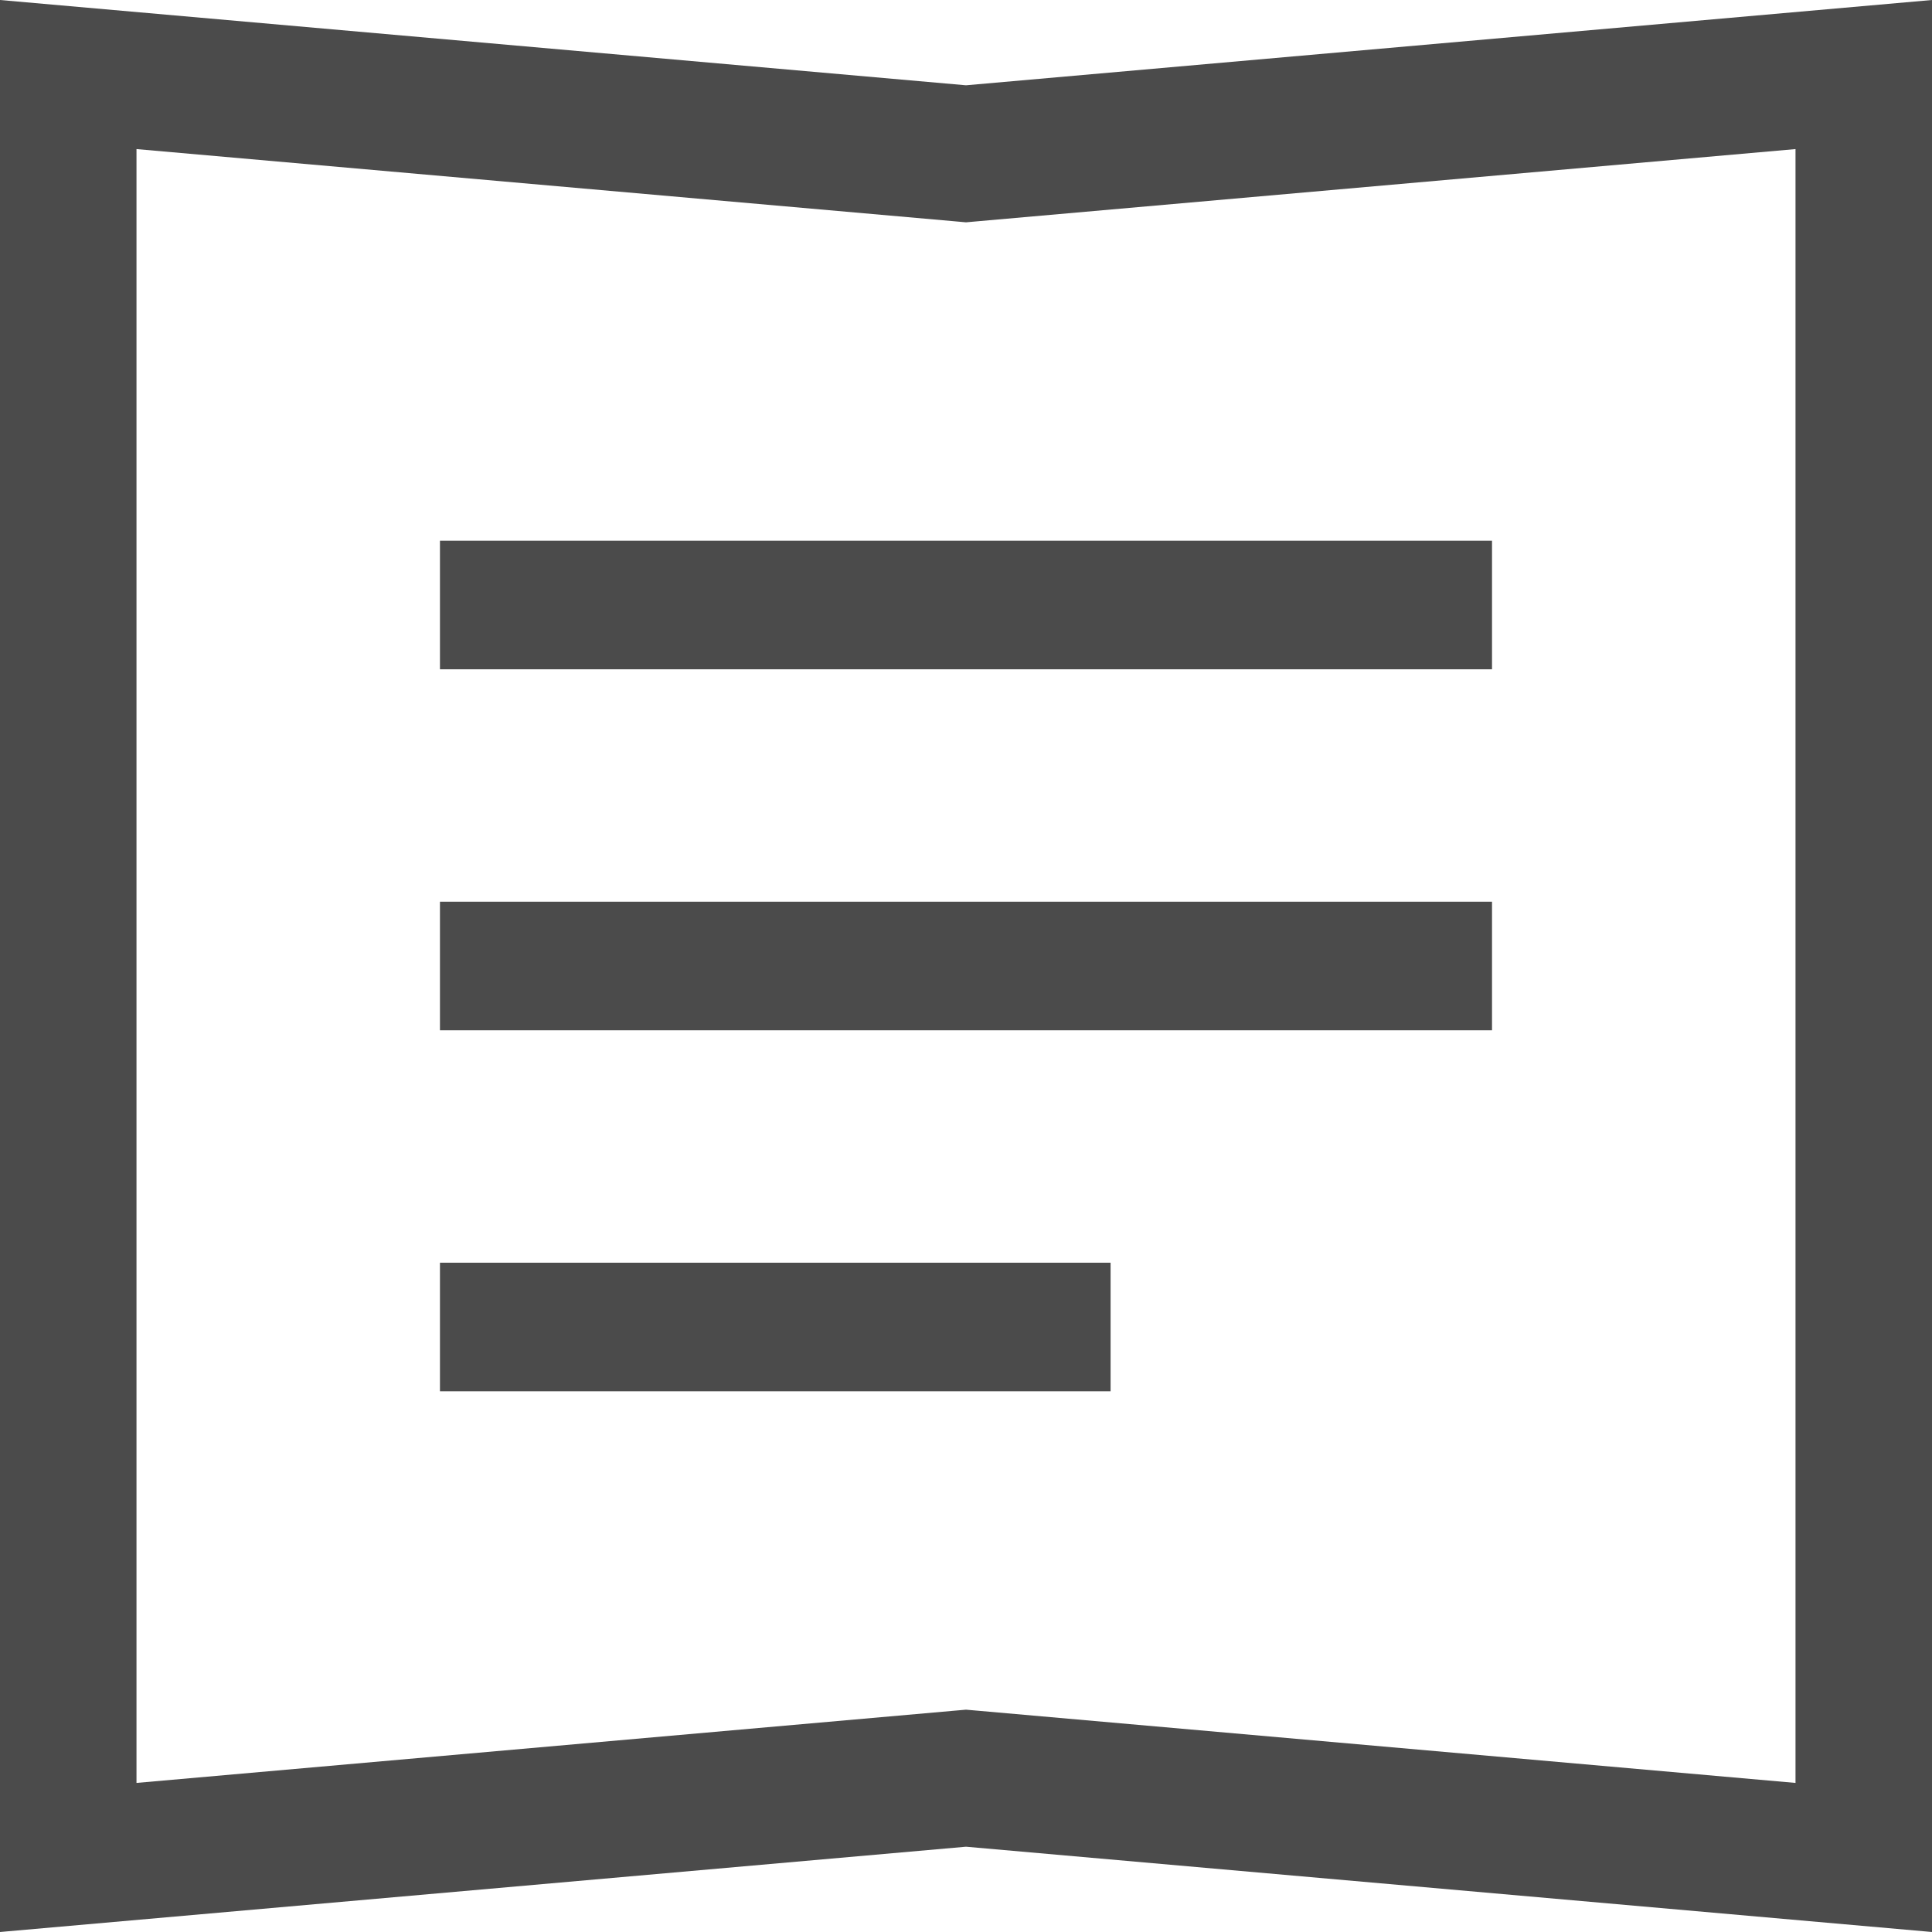
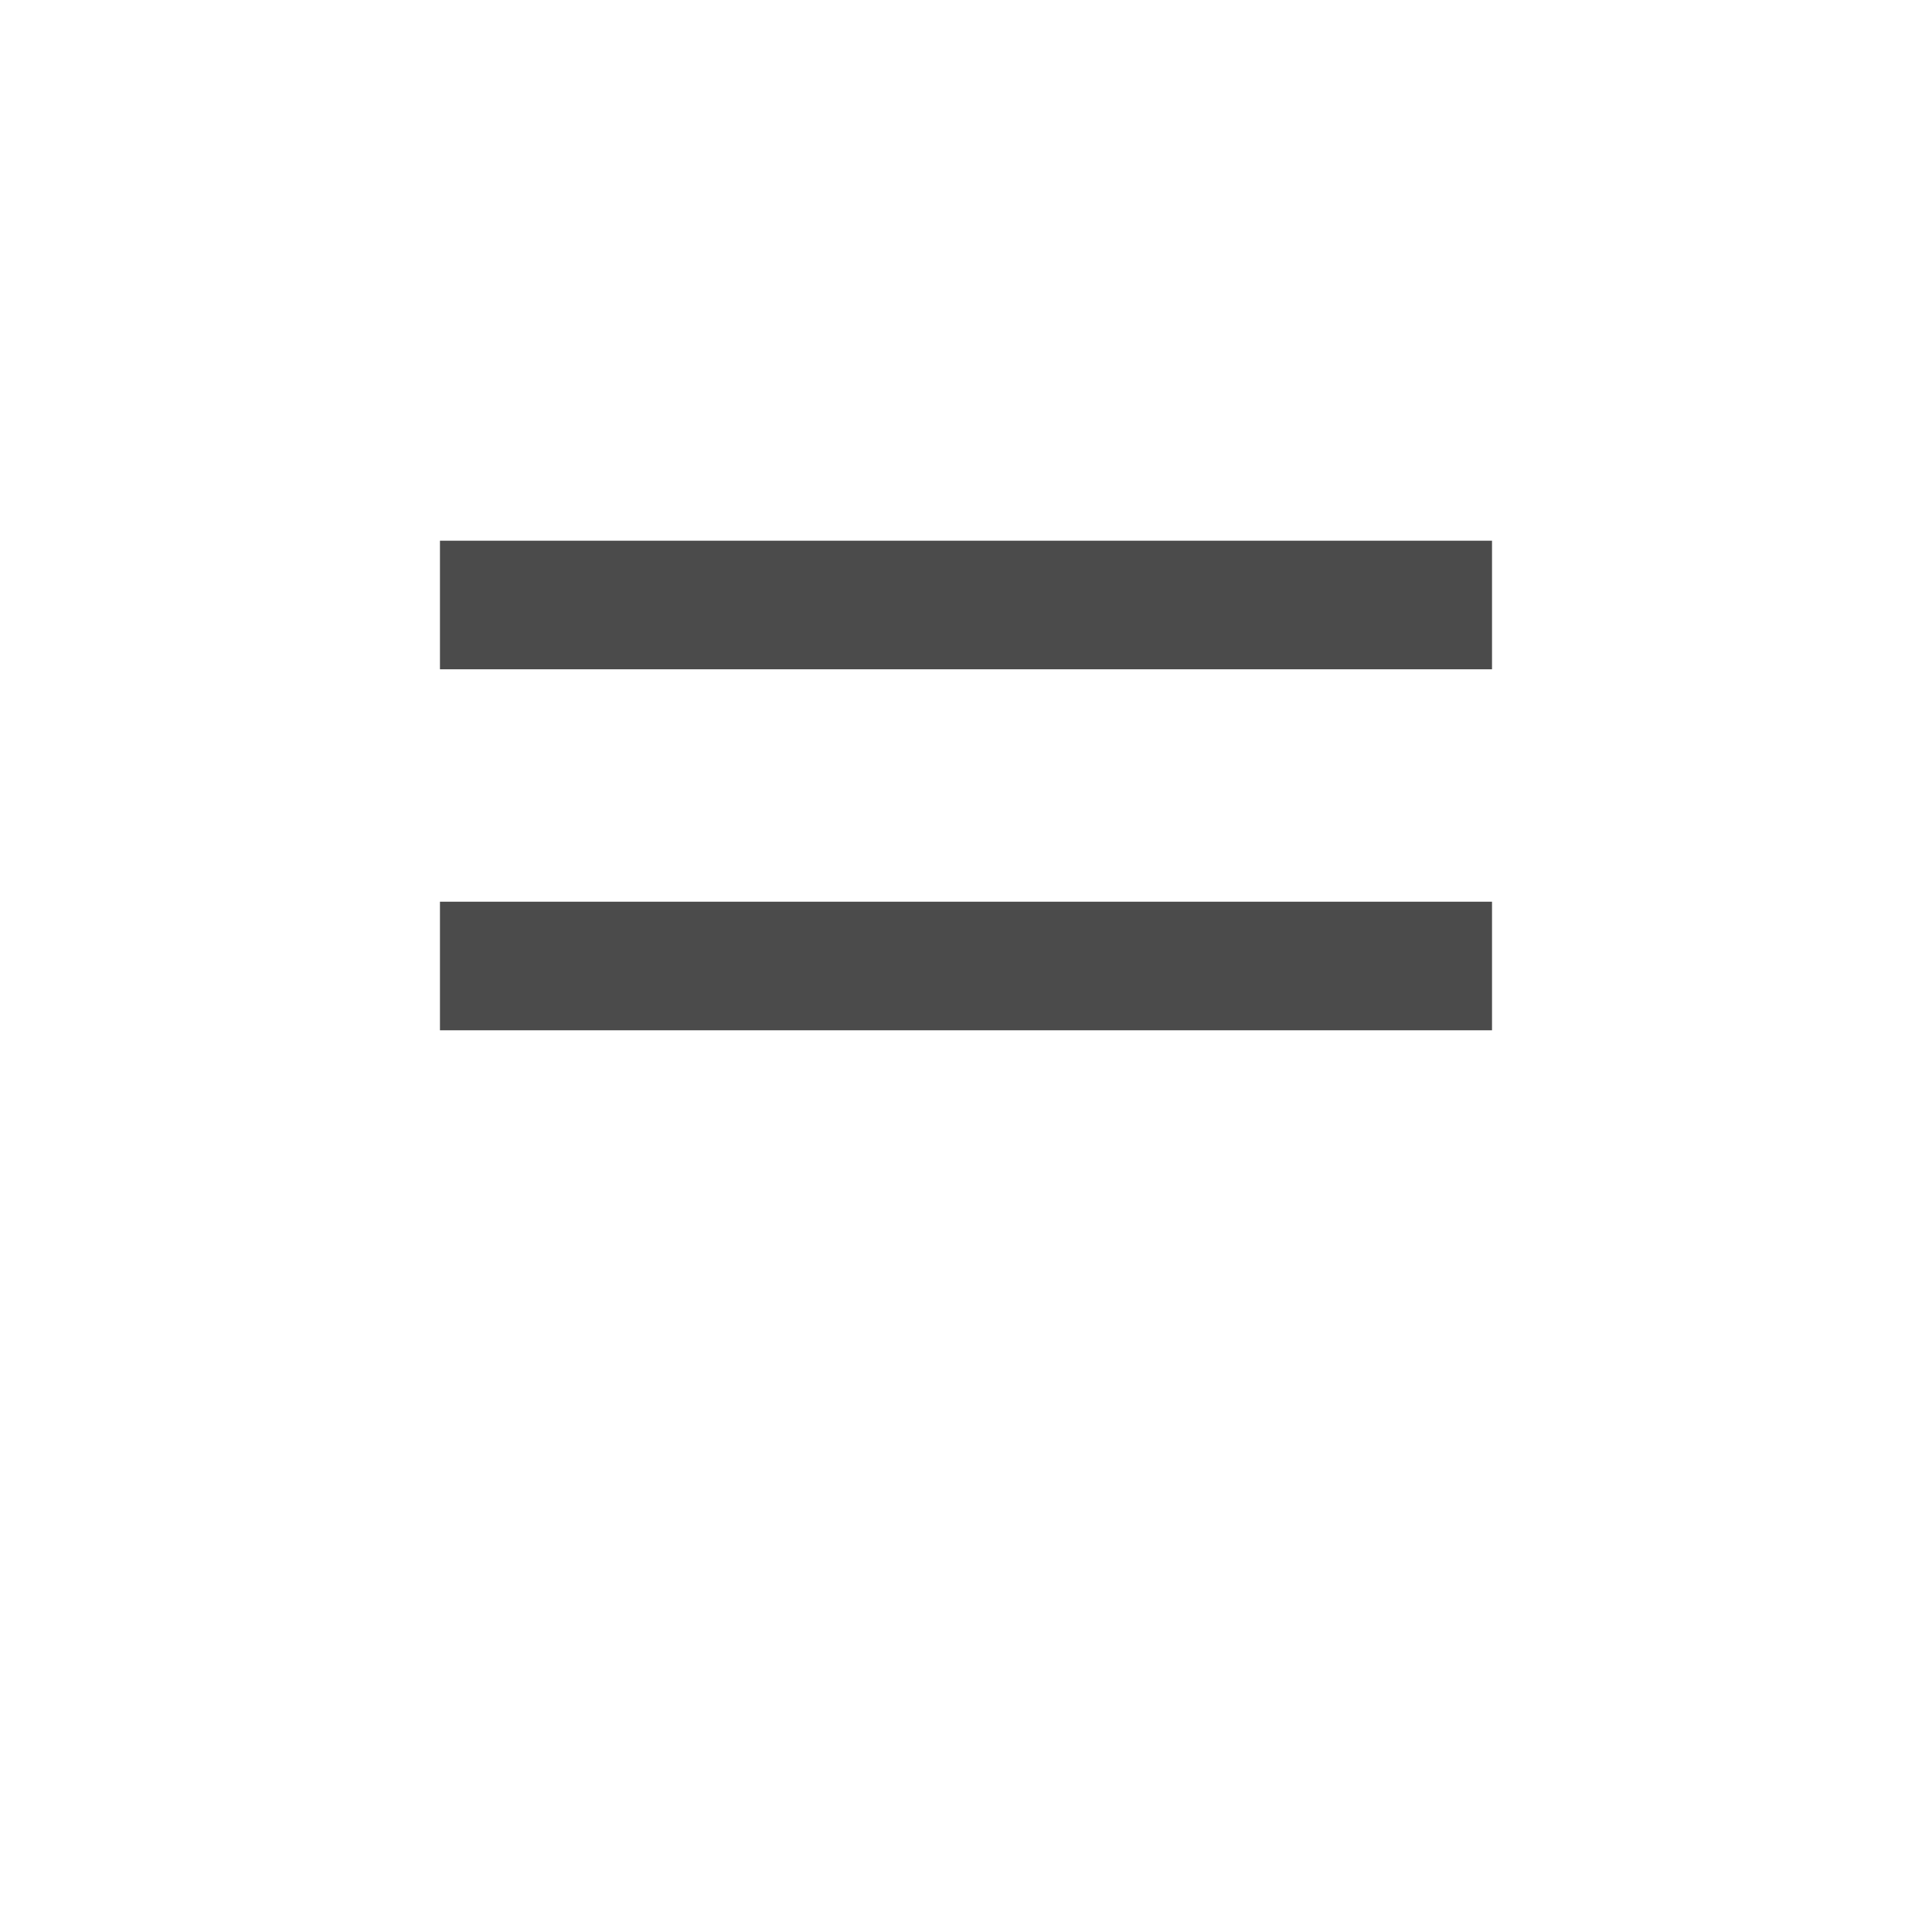
<svg xmlns="http://www.w3.org/2000/svg" width="68" height="68" viewBox="0 0 68 68" fill="none">
  <path d="M52.514 19.031H15.485V23.557H52.514V19.031Z" fill="#4B4B4B" />
  <path d="M52.514 31.737H15.485V36.263H52.514V31.737Z" fill="#4B4B4B" />
-   <path d="M39.089 44.443H15.485V48.969H39.089V44.443Z" fill="#4B4B4B" />
-   <path d="M4.804 5.247L33.578 7.787L34 7.825L34.423 7.787L63.196 5.247V34V62.753L34.423 60.212L34 60.175L33.578 60.212L4.804 62.753V34V5.247ZM68 0L34 3.002L0 0V34V68L34 64.998L68 68V34V0Z" fill="#4B4B4B" />
</svg>